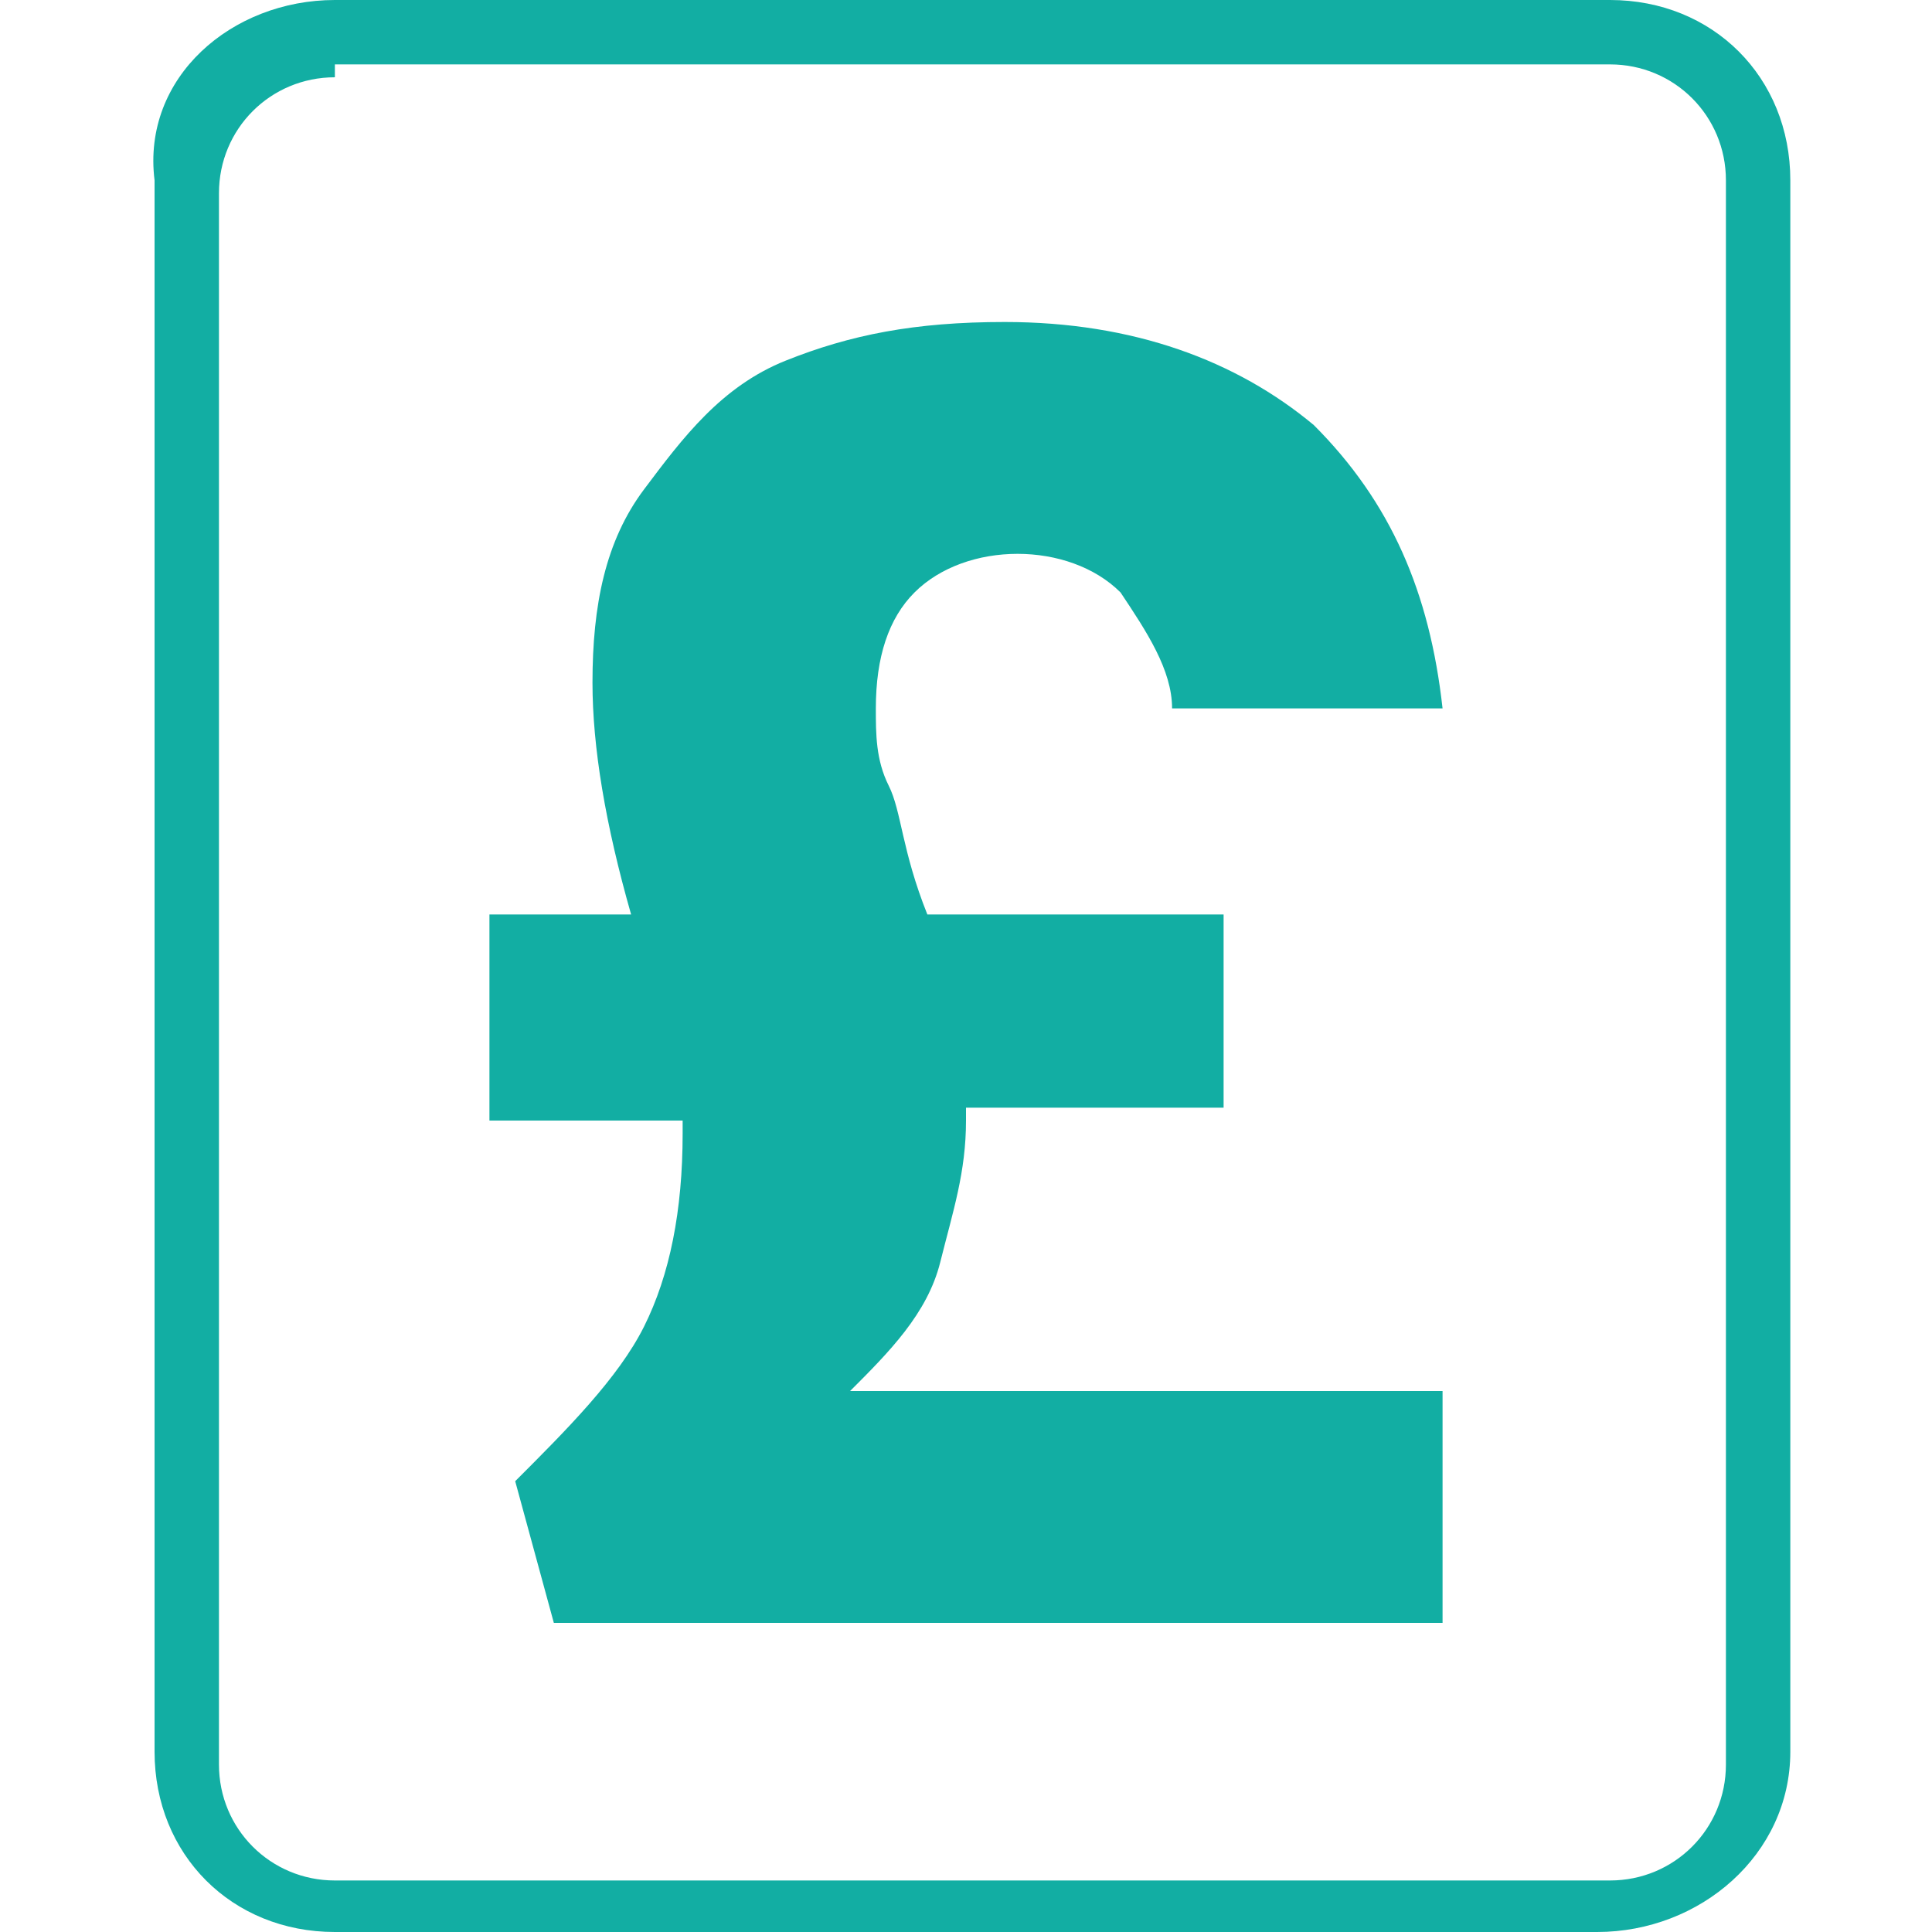
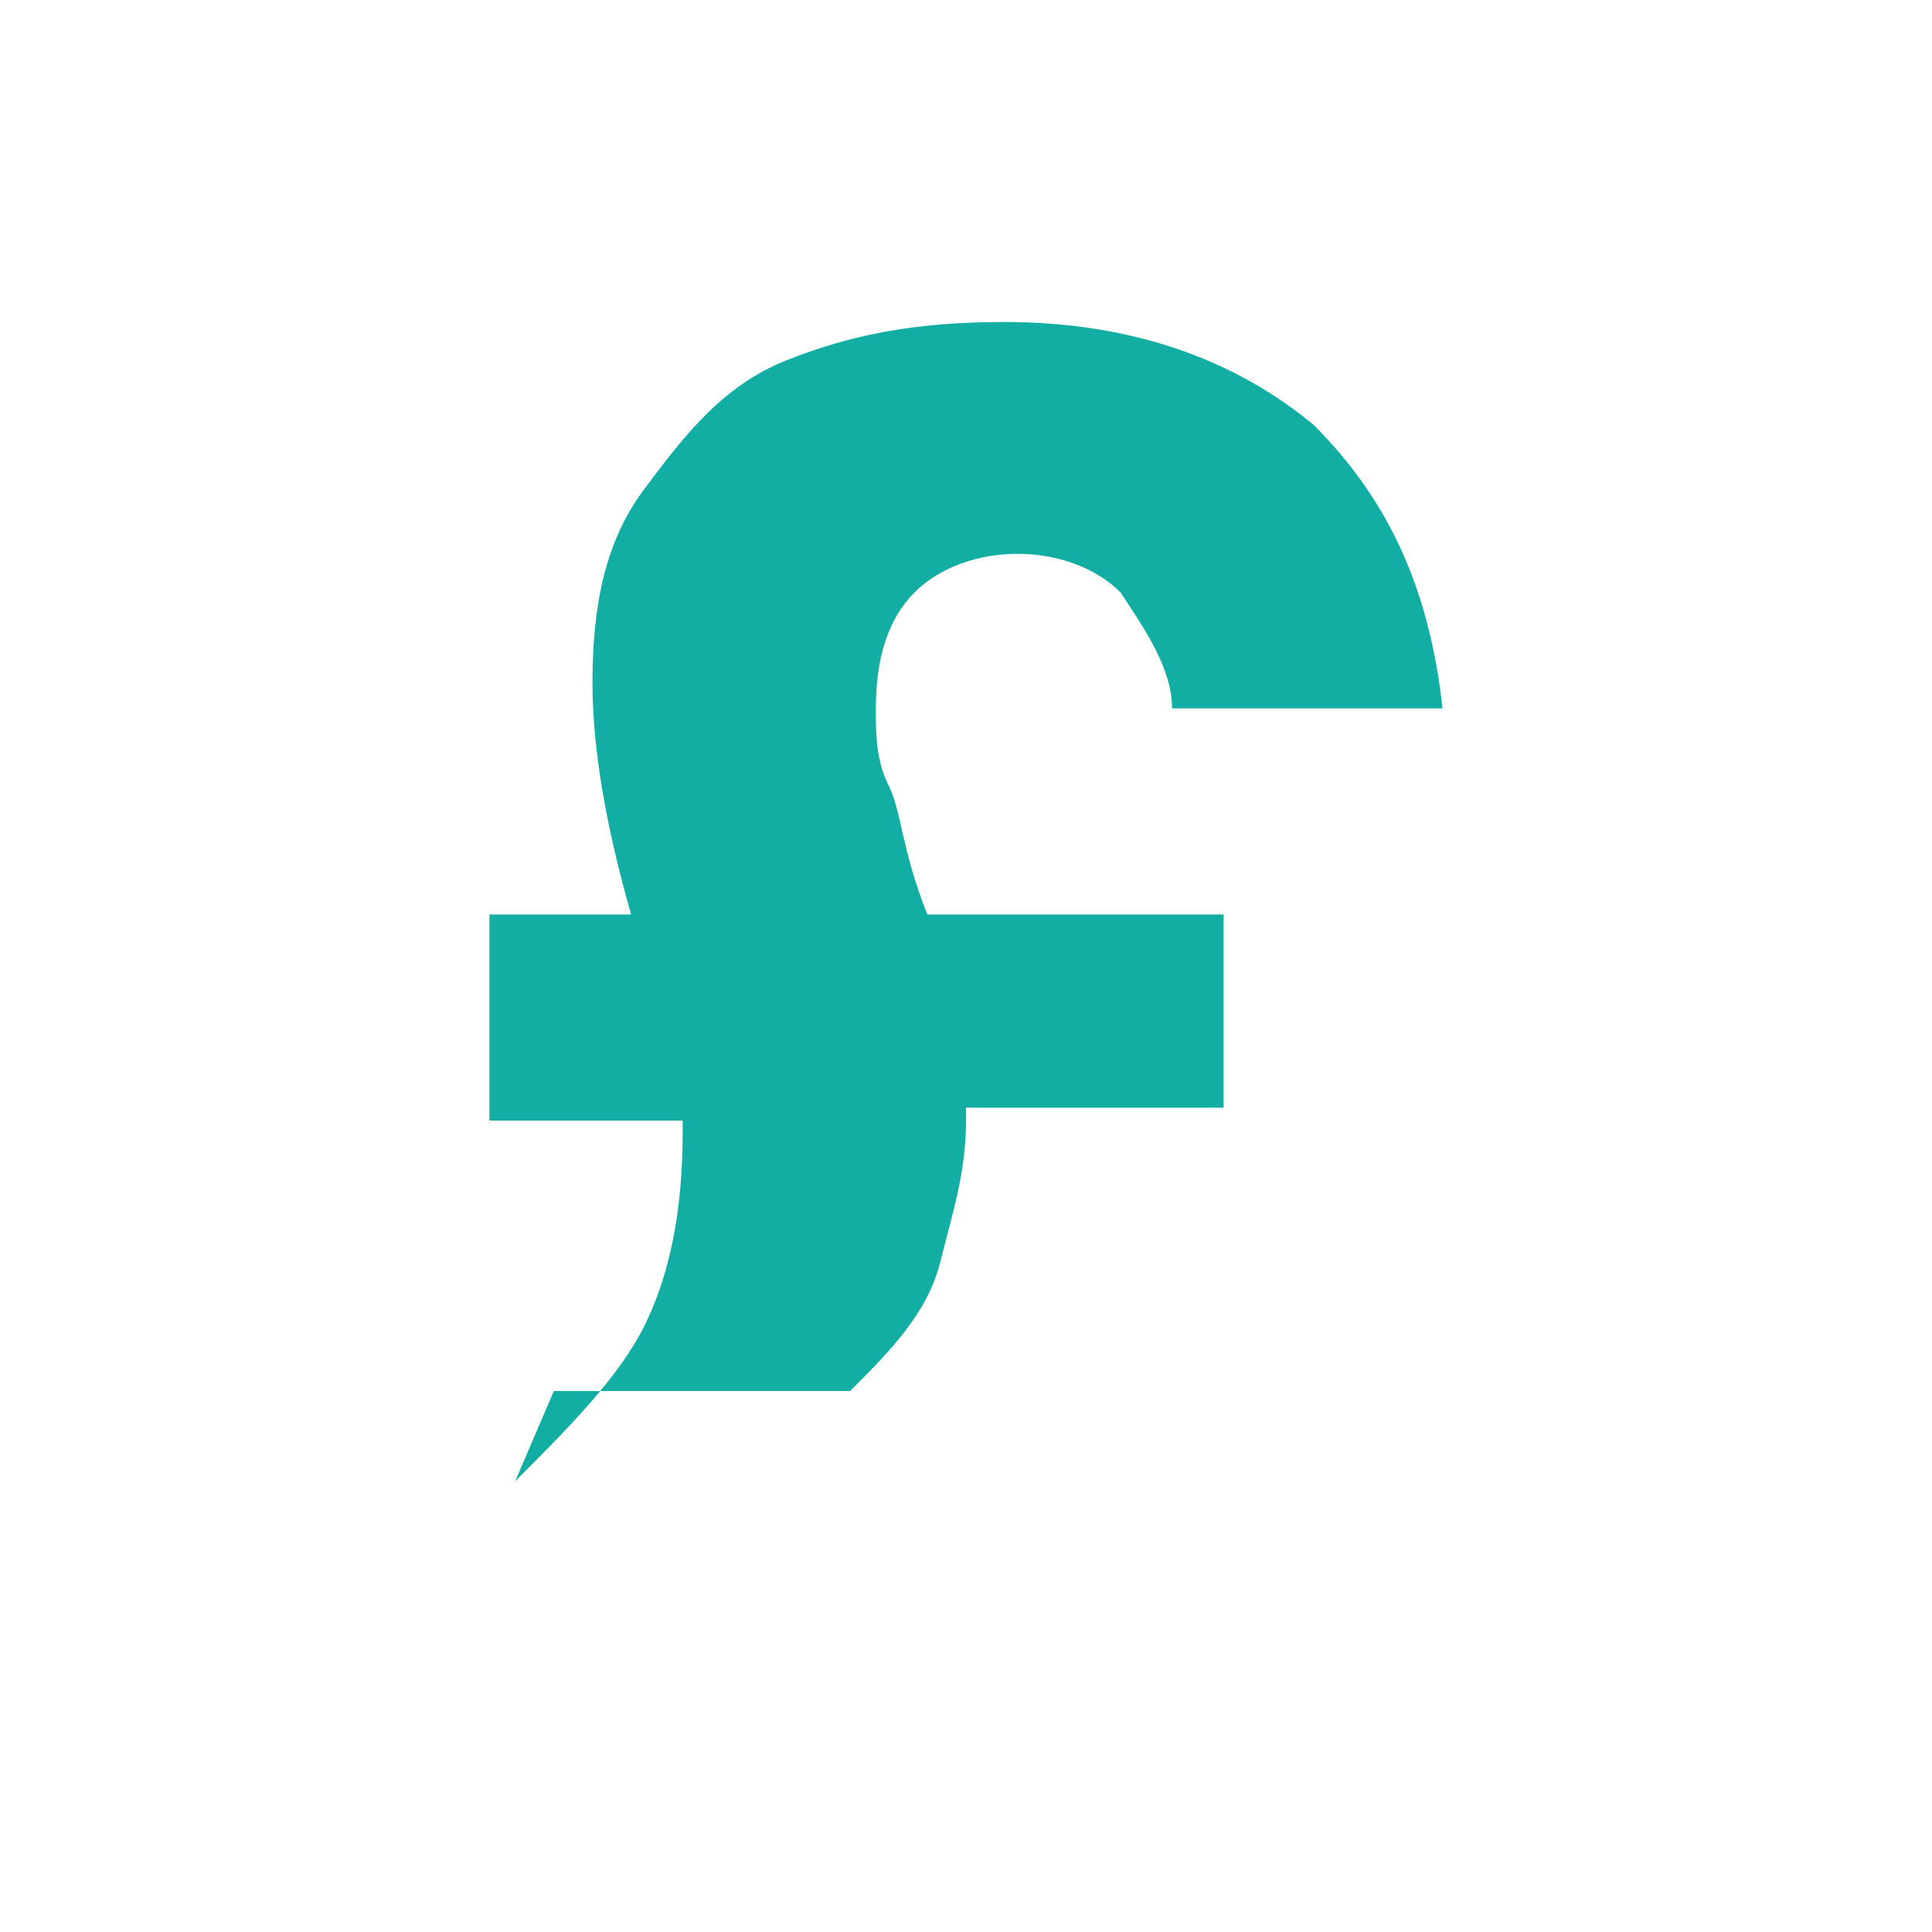
<svg xmlns="http://www.w3.org/2000/svg" version="1.1" id="Layer_1" x="0px" y="0px" viewBox="0 0 15 15" style="enable-background:new 0 0 15 15;" xml:space="preserve">
  <style type="text/css">
	.st0{fill:#12AEA3;}
</style>
  <g>
-     <path class="st0" d="M7.3,9.8c-0.1,0.4-0.4,0.7-0.7,1h4.6v1.8H4.3L4,11.5c0.4-0.4,0.8-0.8,1-1.2c0.2-0.4,0.3-0.9,0.3-1.5V8.7H3.8   V7.1h1.1C4.7,6.4,4.6,5.8,4.6,5.3c0-0.6,0.1-1.1,0.4-1.5c0.3-0.4,0.6-0.8,1.1-1c0.5-0.2,1-0.3,1.7-0.3c1,0,1.8,0.3,2.4,0.8   c0.6,0.6,0.9,1.3,1,2.2H9.1c0-0.3-0.2-0.6-0.4-0.9C8.5,4.4,8.2,4.3,7.9,4.3c-0.3,0-0.6,0.1-0.8,0.3C6.9,4.8,6.8,5.1,6.8,5.5   c0,0.2,0,0.4,0.1,0.6c0.1,0.2,0.1,0.5,0.3,1h2.3v1.5h-2v0.1C7.5,9.1,7.4,9.4,7.3,9.8z" />
+     <path class="st0" d="M7.3,9.8c-0.1,0.4-0.4,0.7-0.7,1h4.6H4.3L4,11.5c0.4-0.4,0.8-0.8,1-1.2c0.2-0.4,0.3-0.9,0.3-1.5V8.7H3.8   V7.1h1.1C4.7,6.4,4.6,5.8,4.6,5.3c0-0.6,0.1-1.1,0.4-1.5c0.3-0.4,0.6-0.8,1.1-1c0.5-0.2,1-0.3,1.7-0.3c1,0,1.8,0.3,2.4,0.8   c0.6,0.6,0.9,1.3,1,2.2H9.1c0-0.3-0.2-0.6-0.4-0.9C8.5,4.4,8.2,4.3,7.9,4.3c-0.3,0-0.6,0.1-0.8,0.3C6.9,4.8,6.8,5.1,6.8,5.5   c0,0.2,0,0.4,0.1,0.6c0.1,0.2,0.1,0.5,0.3,1h2.3v1.5h-2v0.1C7.5,9.1,7.4,9.4,7.3,9.8z" />
  </g>
-   <path class="st0" d="M12.4,15H2.6c-0.8,0-1.4-0.6-1.4-1.4V1.4C1.1,0.6,1.8,0,2.6,0h9.9c0.8,0,1.4,0.6,1.4,1.4v12.2  C13.9,14.4,13.2,15,12.4,15z M2.6,0.6c-0.5,0-0.9,0.4-0.9,0.9v12.2c0,0.5,0.4,0.9,0.9,0.9h9.9c0.5,0,0.9-0.4,0.9-0.9V1.4  c0-0.5-0.4-0.9-0.9-0.9H2.6z" />
</svg>